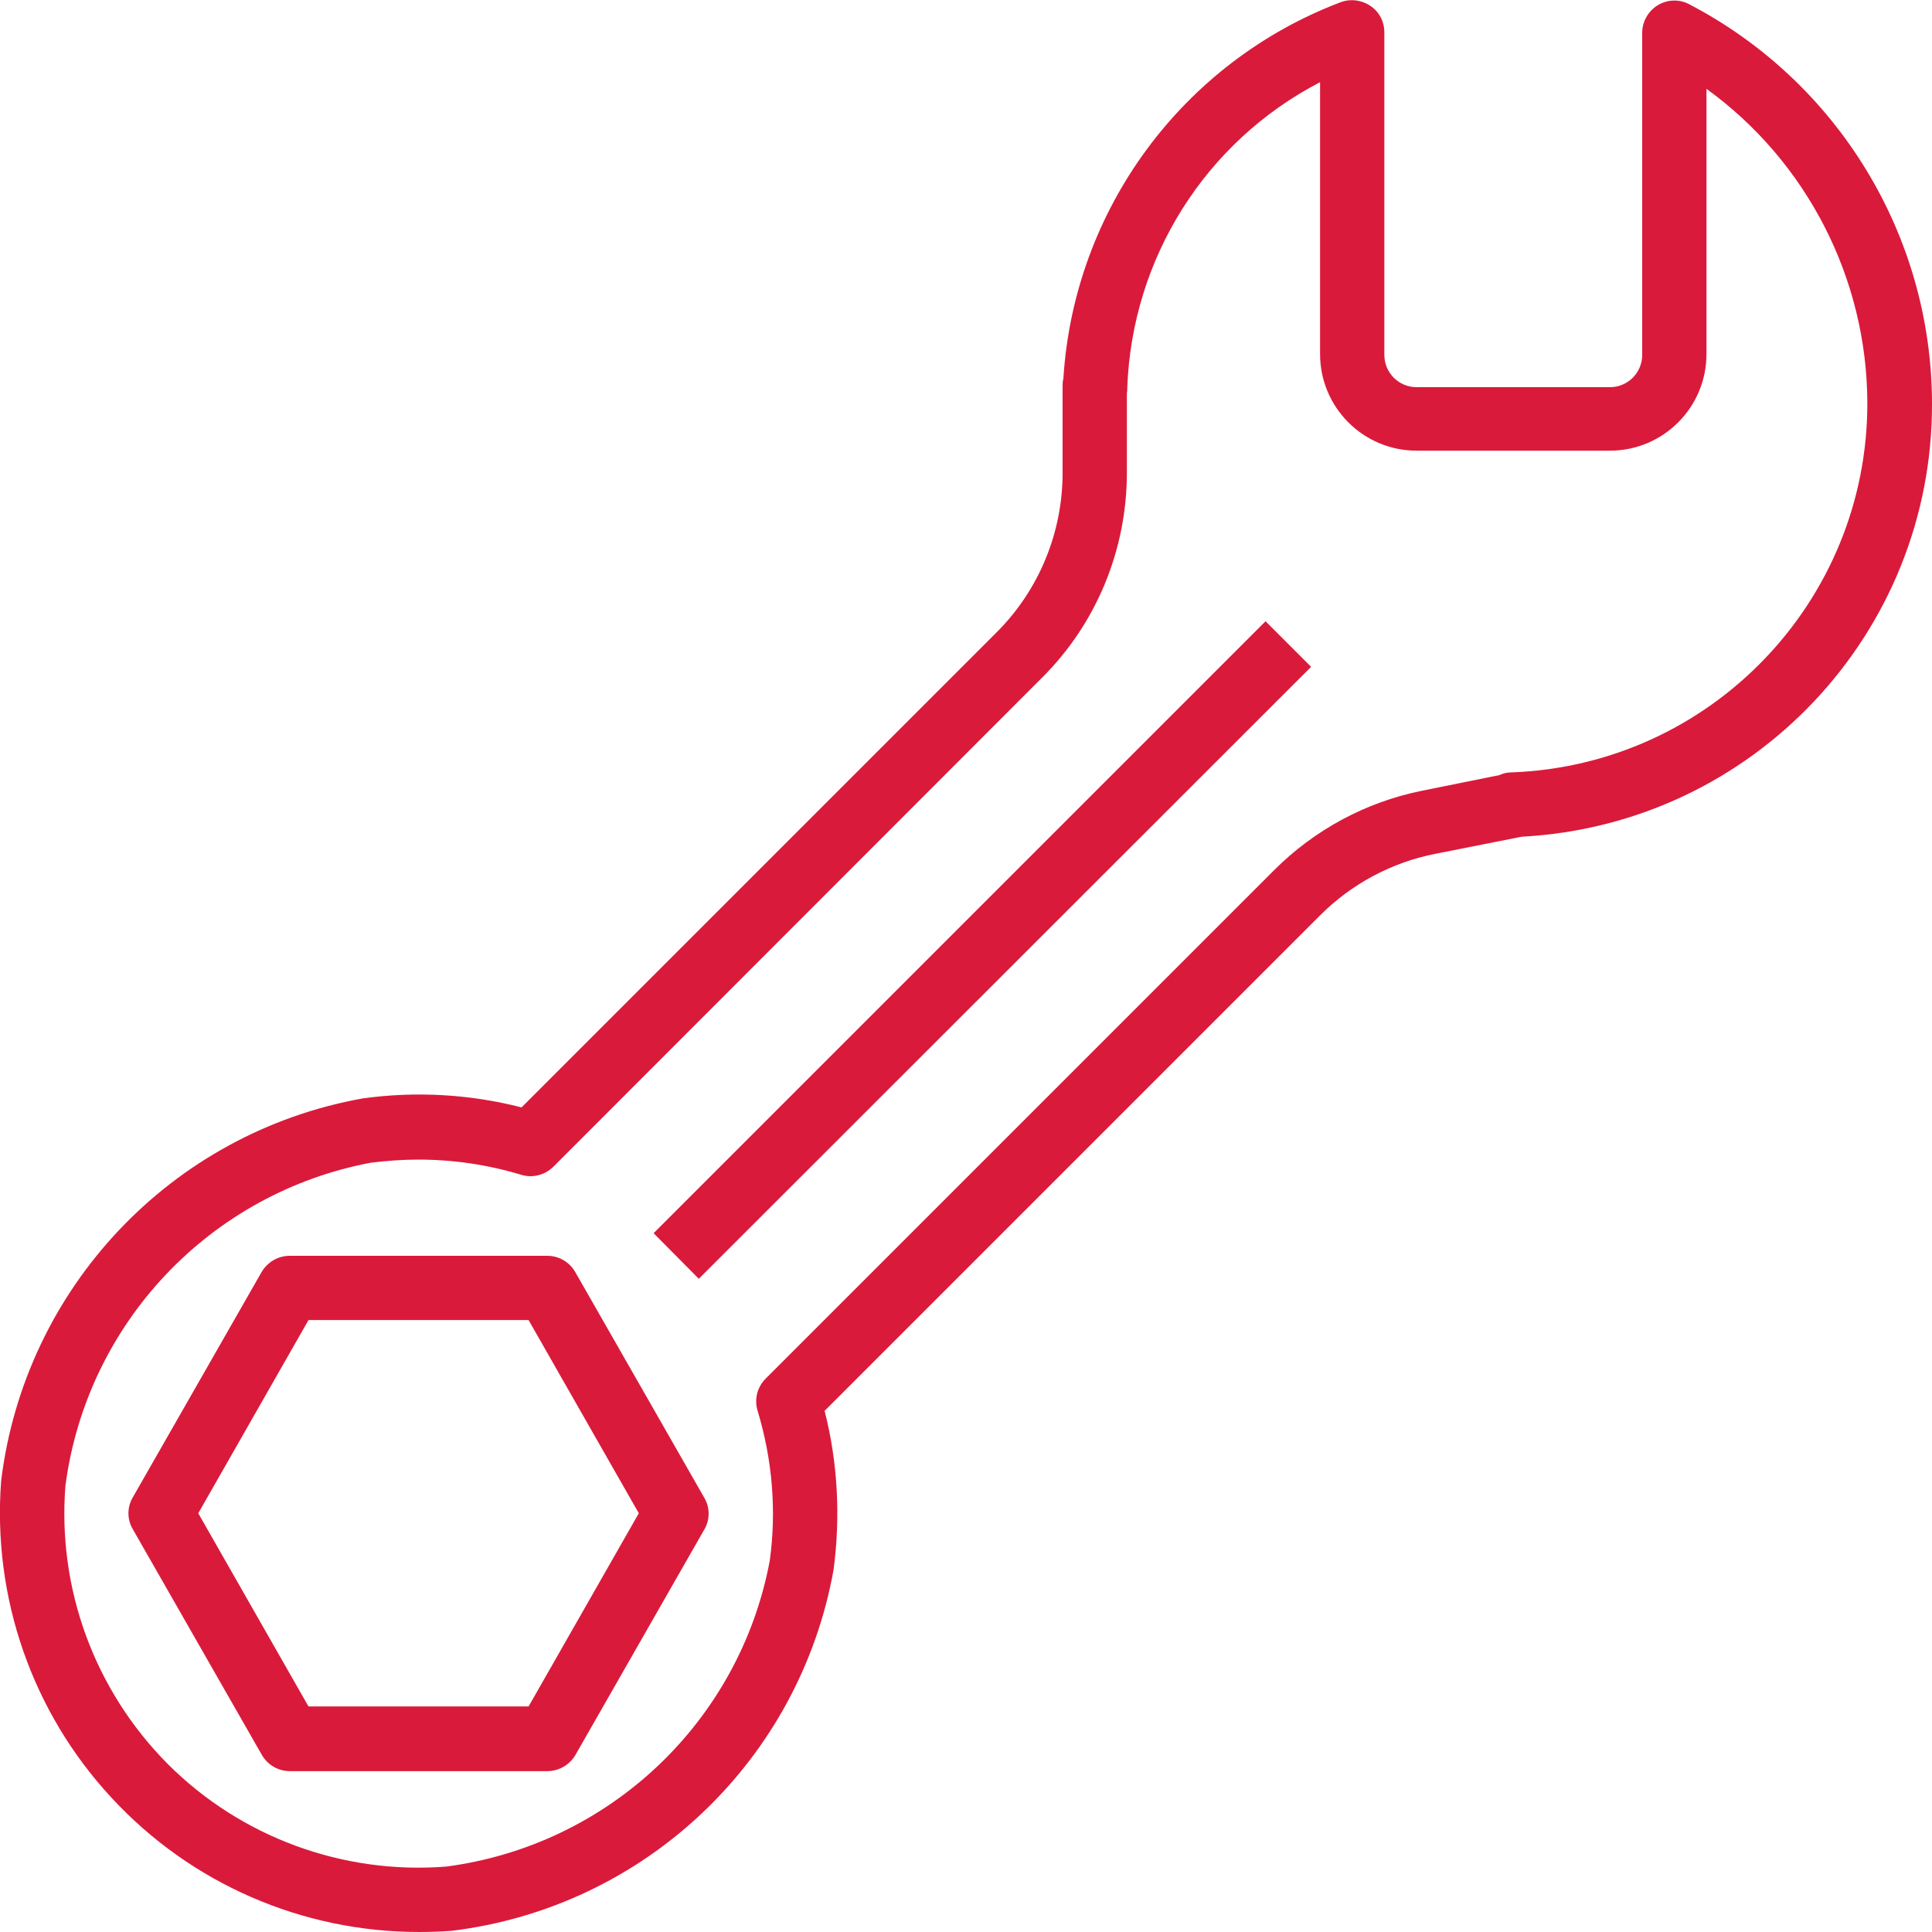
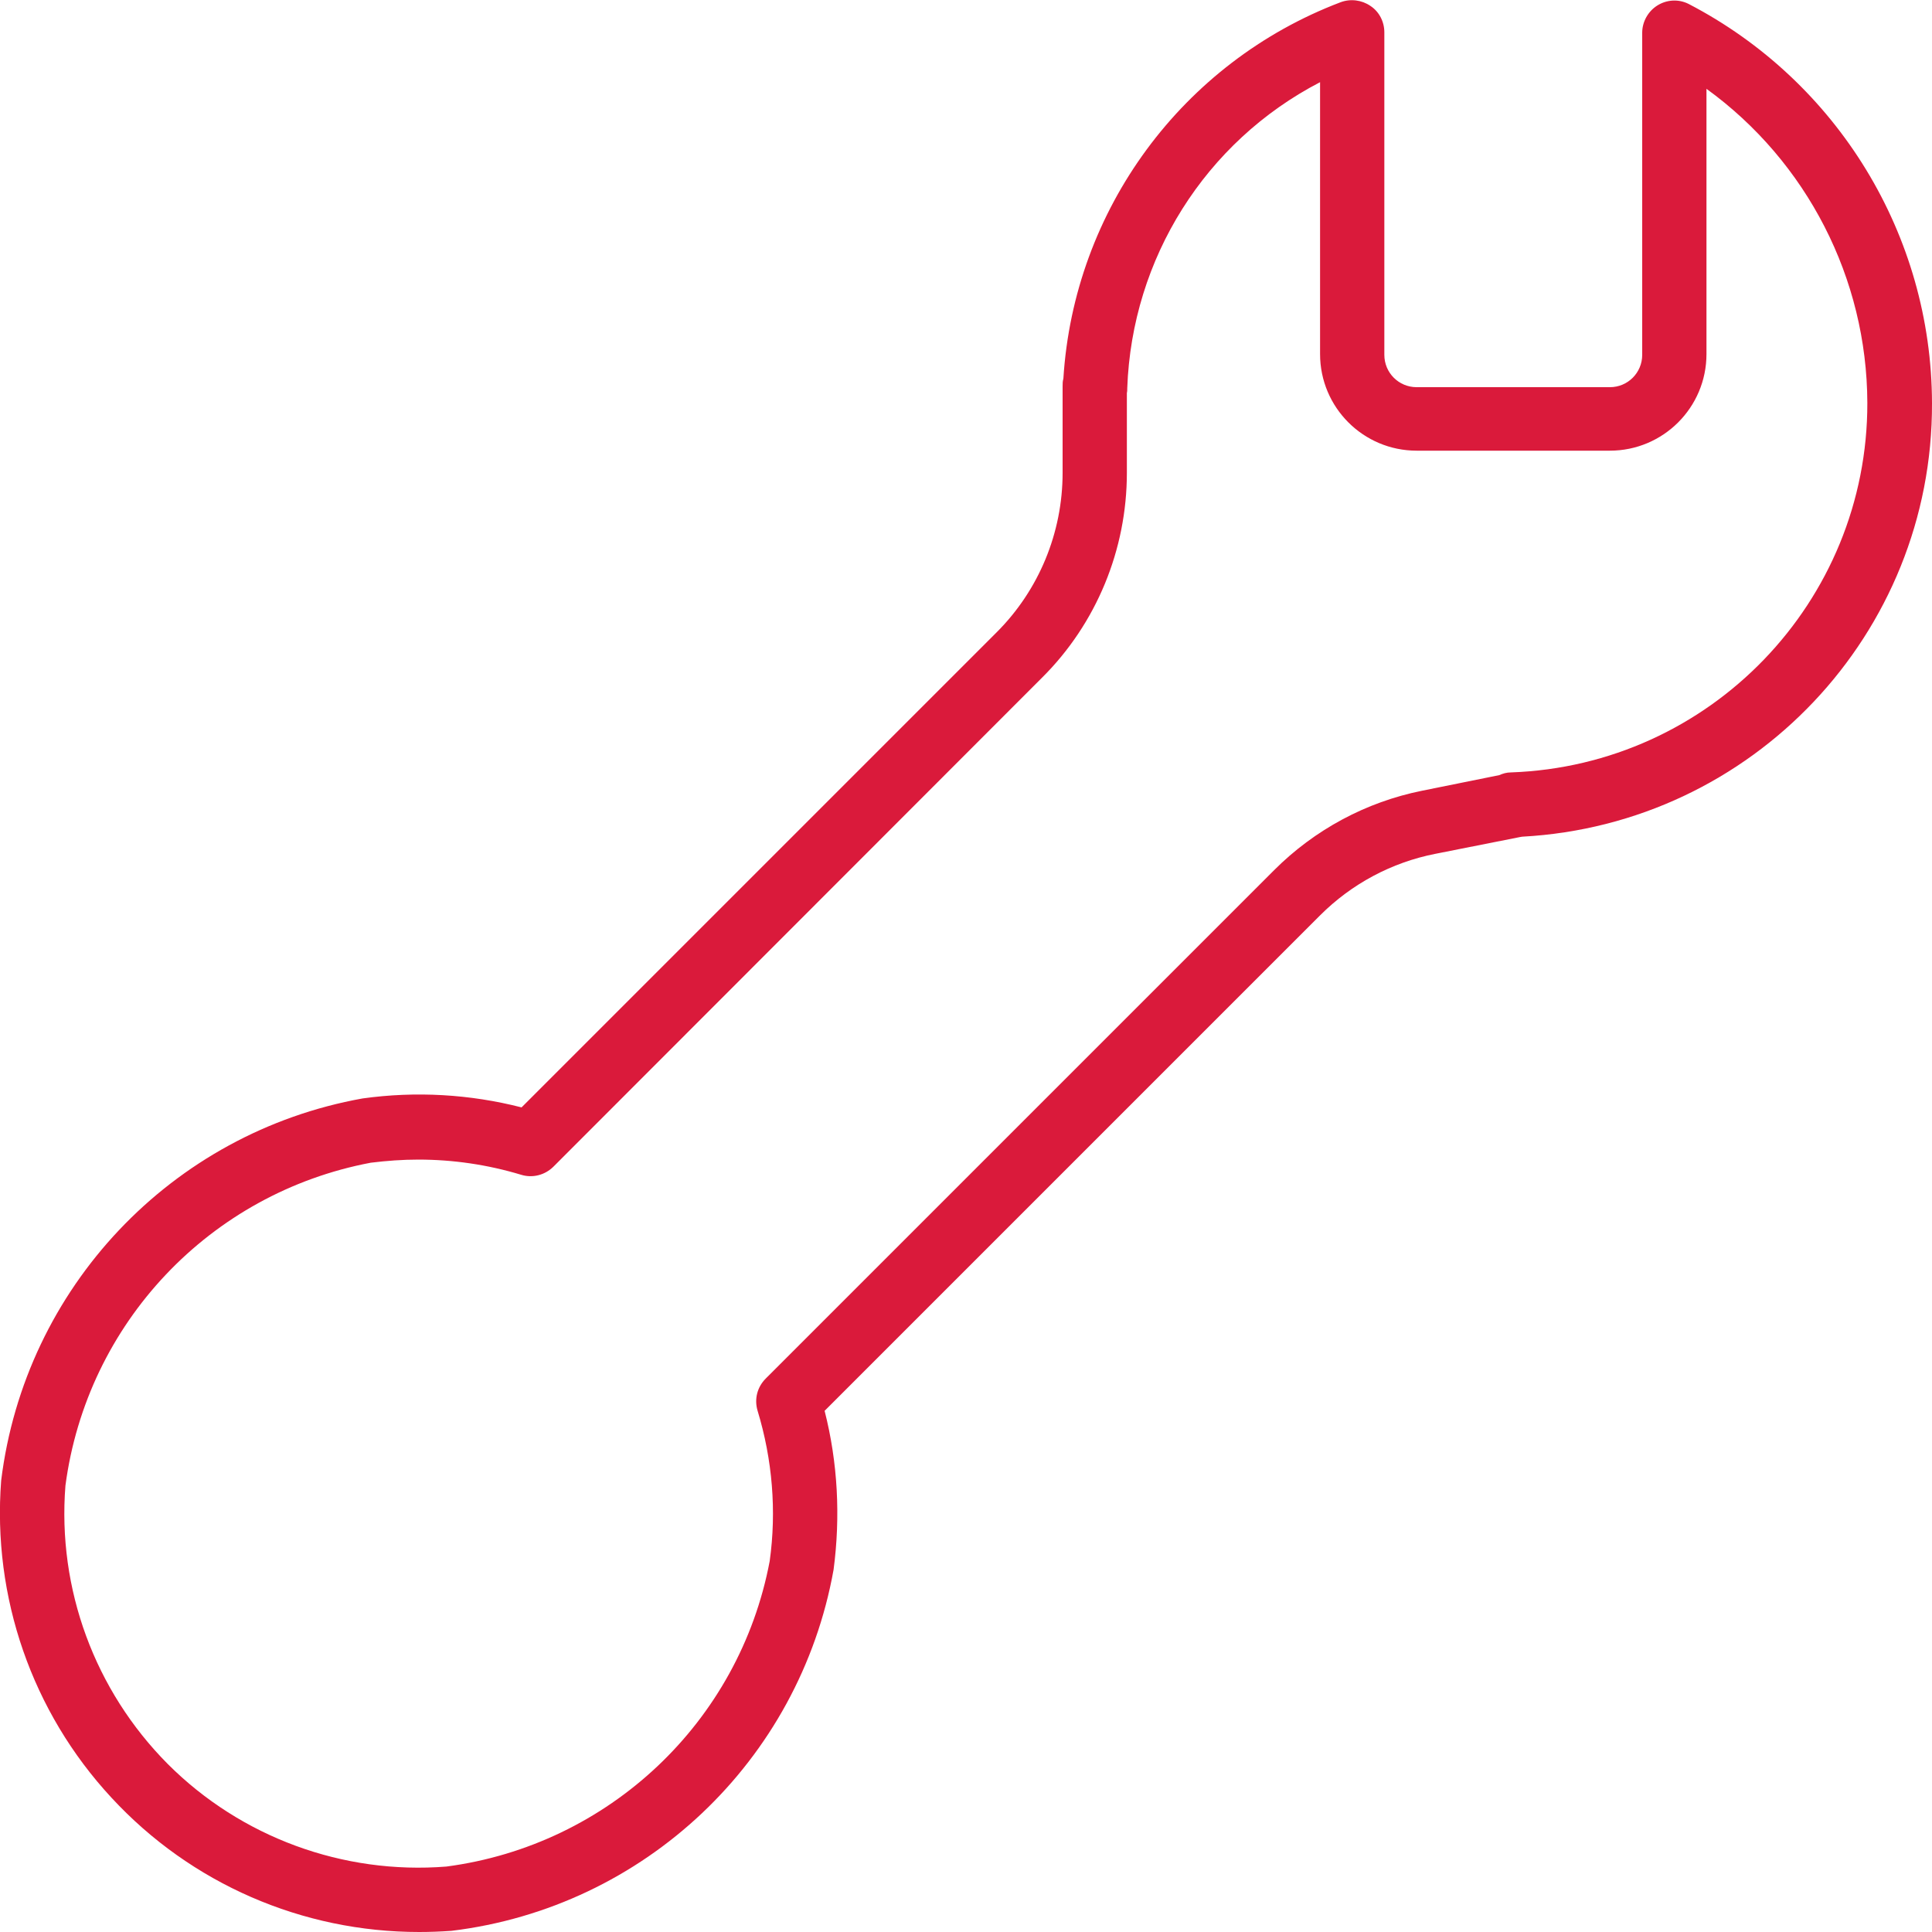
<svg xmlns="http://www.w3.org/2000/svg" version="1.1" id="Layer_1" x="0px" y="0px" viewBox="0 0 496 496" style="enable-background:new 0 0 496 496;" xml:space="preserve">
  <style type="text/css">
	.st0{fill:#DA1A3B;}
</style>
-   <path class="st0" d="M74.4,454.7h66.1c3,0,5.7-1.6,7.2-4.1l33.1-57.9c1.5-2.5,1.5-5.7,0-8.2l-33.1-57.9c-1.5-2.6-4.2-4.2-7.2-4.2  H74.4c-3,0-5.7,1.6-7.2,4.1l-33.1,57.9c-1.5,2.5-1.5,5.7,0,8.2l33.1,57.9C68.7,453.1,71.4,454.7,74.4,454.7z M79.2,338.9h56.5  l28.3,49.6l-28.3,49.6H79.2l-28.3-49.6L79.2,338.9z" />
  <path class="st0" d="M107.6,496c2.7,0,5.5-0.1,8.3-0.3c49.5-6,89.3-43.6,98.1-92.7c1.8-13.6,1.1-27.5-2.3-40.8l127.2-127.2  c8.1-8.1,18.4-13.6,29.6-15.8l21.7-4.3c0.2,0,0.4-0.1,0.6-0.1c59.1-3.2,105.4-52.1,105.2-111.3c-0.1-43.1-24.2-82.6-62.5-102.5  c-2.6-1.3-5.6-1.1-8,0.4c-2.4,1.5-3.9,4.2-3.9,7v82.7c0,4.6-3.7,8.3-8.3,8.3h-49.6c-4.6,0-8.3-3.7-8.3-8.3V8.3  c0-2.7-1.3-5.3-3.6-6.8c-2.2-1.5-5.1-1.9-7.7-0.9C303.6,16,275.7,53.8,273,97.2c-0.2,0.7-0.2,1.3-0.2,2v22.2  c0,15.4-6.1,30.1-16.9,40.9l-122,122c-13.3-3.4-27.1-4.2-40.8-2.3C44,290.8,6.4,330.6,0.3,380.1C-2,410,8.2,439.5,28.6,461.5  C49,483.6,77.6,496,107.6,496z M16.8,381.4c5.5-41.7,37.1-75.1,78.4-82.9c4.1-0.5,8.1-0.8,12.2-0.8c8.9,0,17.8,1.3,26.4,3.9  c2.9,0.9,6.1,0.1,8.3-2.1L267.5,174c14-13.9,21.8-32.9,21.8-52.6v-20.5c0.1-0.4,0.1-0.8,0.1-1.3c1.2-33.2,20-63.2,49.5-78.5v69.8  c0,13.7,11.1,24.8,24.8,24.8h49.6c13.7,0,24.8-11.1,24.8-24.8V22.8c25.8,18.7,41.2,48.7,41.3,80.6c0.1,51.1-40.4,93.1-91.5,94.9  c-1.1,0-2.1,0.3-3,0.7l-19.8,4c-14.4,2.9-27.6,10-38,20.4L196.6,353.9c-2.2,2.2-3,5.3-2.1,8.3c3.8,12.5,4.9,25.7,3.1,38.6  c-7.8,41.3-41.3,72.9-83,78.4c-26.5,2.1-52.7-7.5-71.5-26.3C24.3,434,14.7,407.9,16.8,381.4z" />
-   <path class="st0" d="M167.8,316.6l157.1-157.1l11.7,11.7L179.4,328.3L167.8,316.6z" />
</svg>